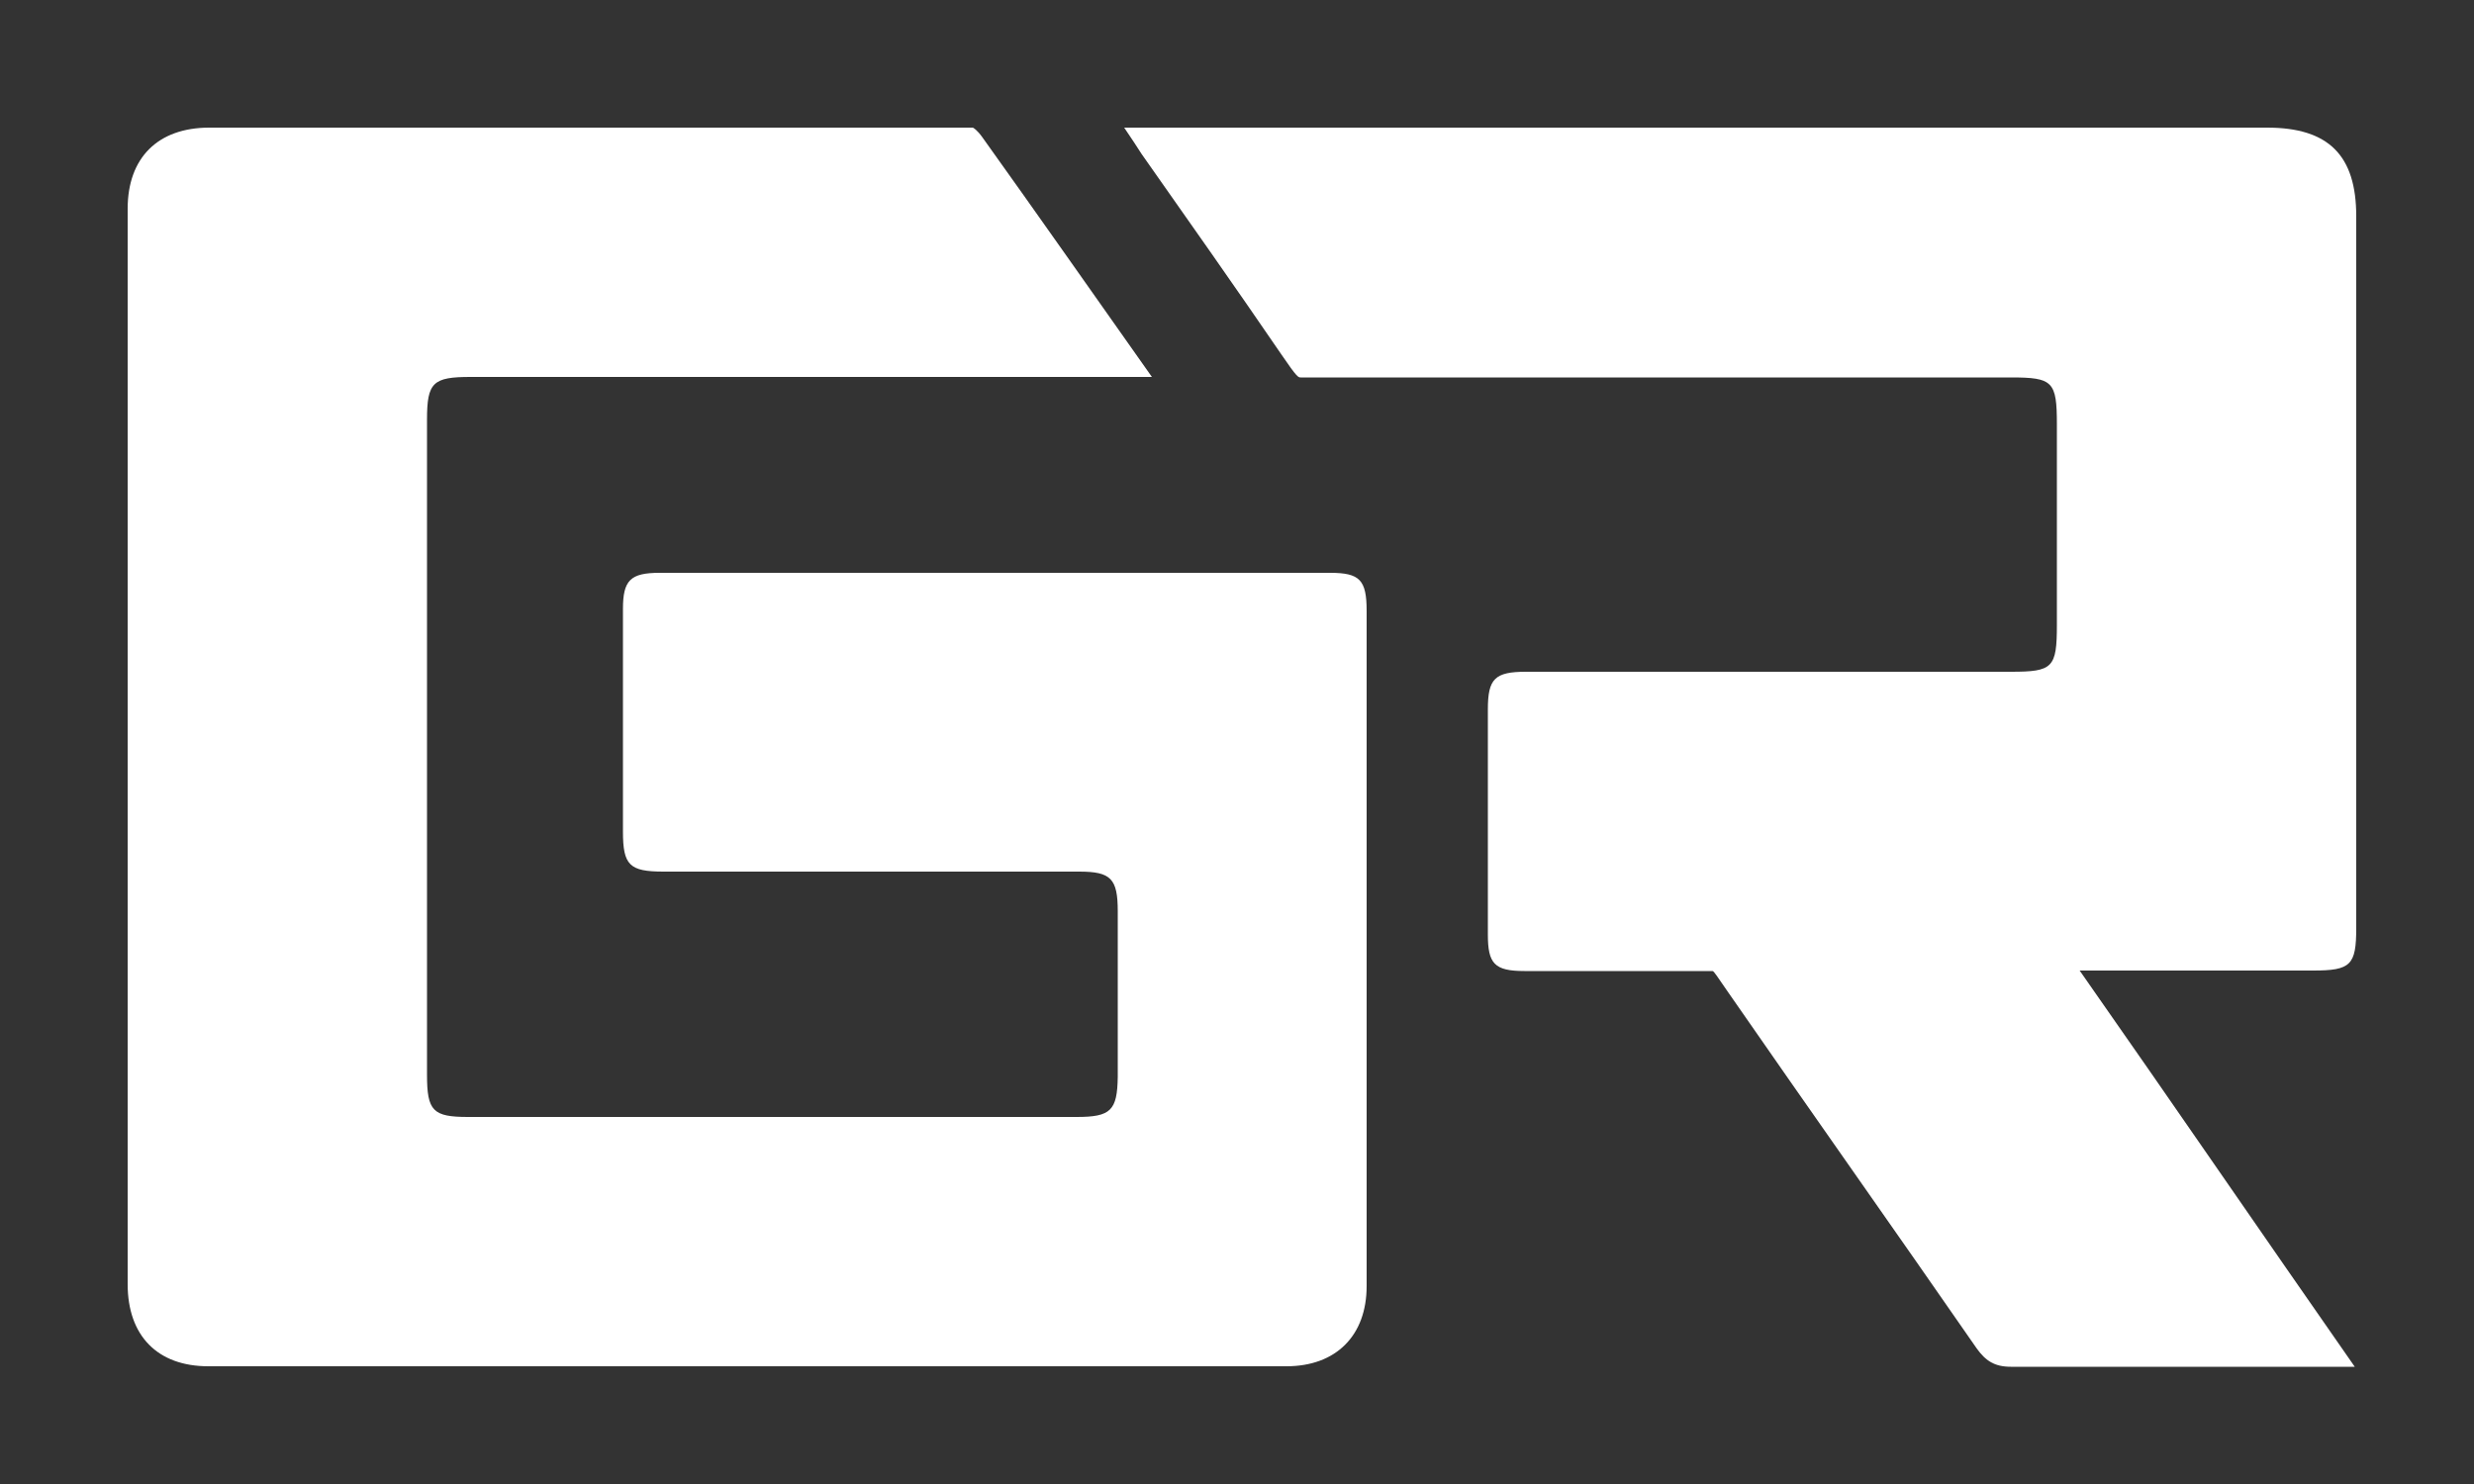
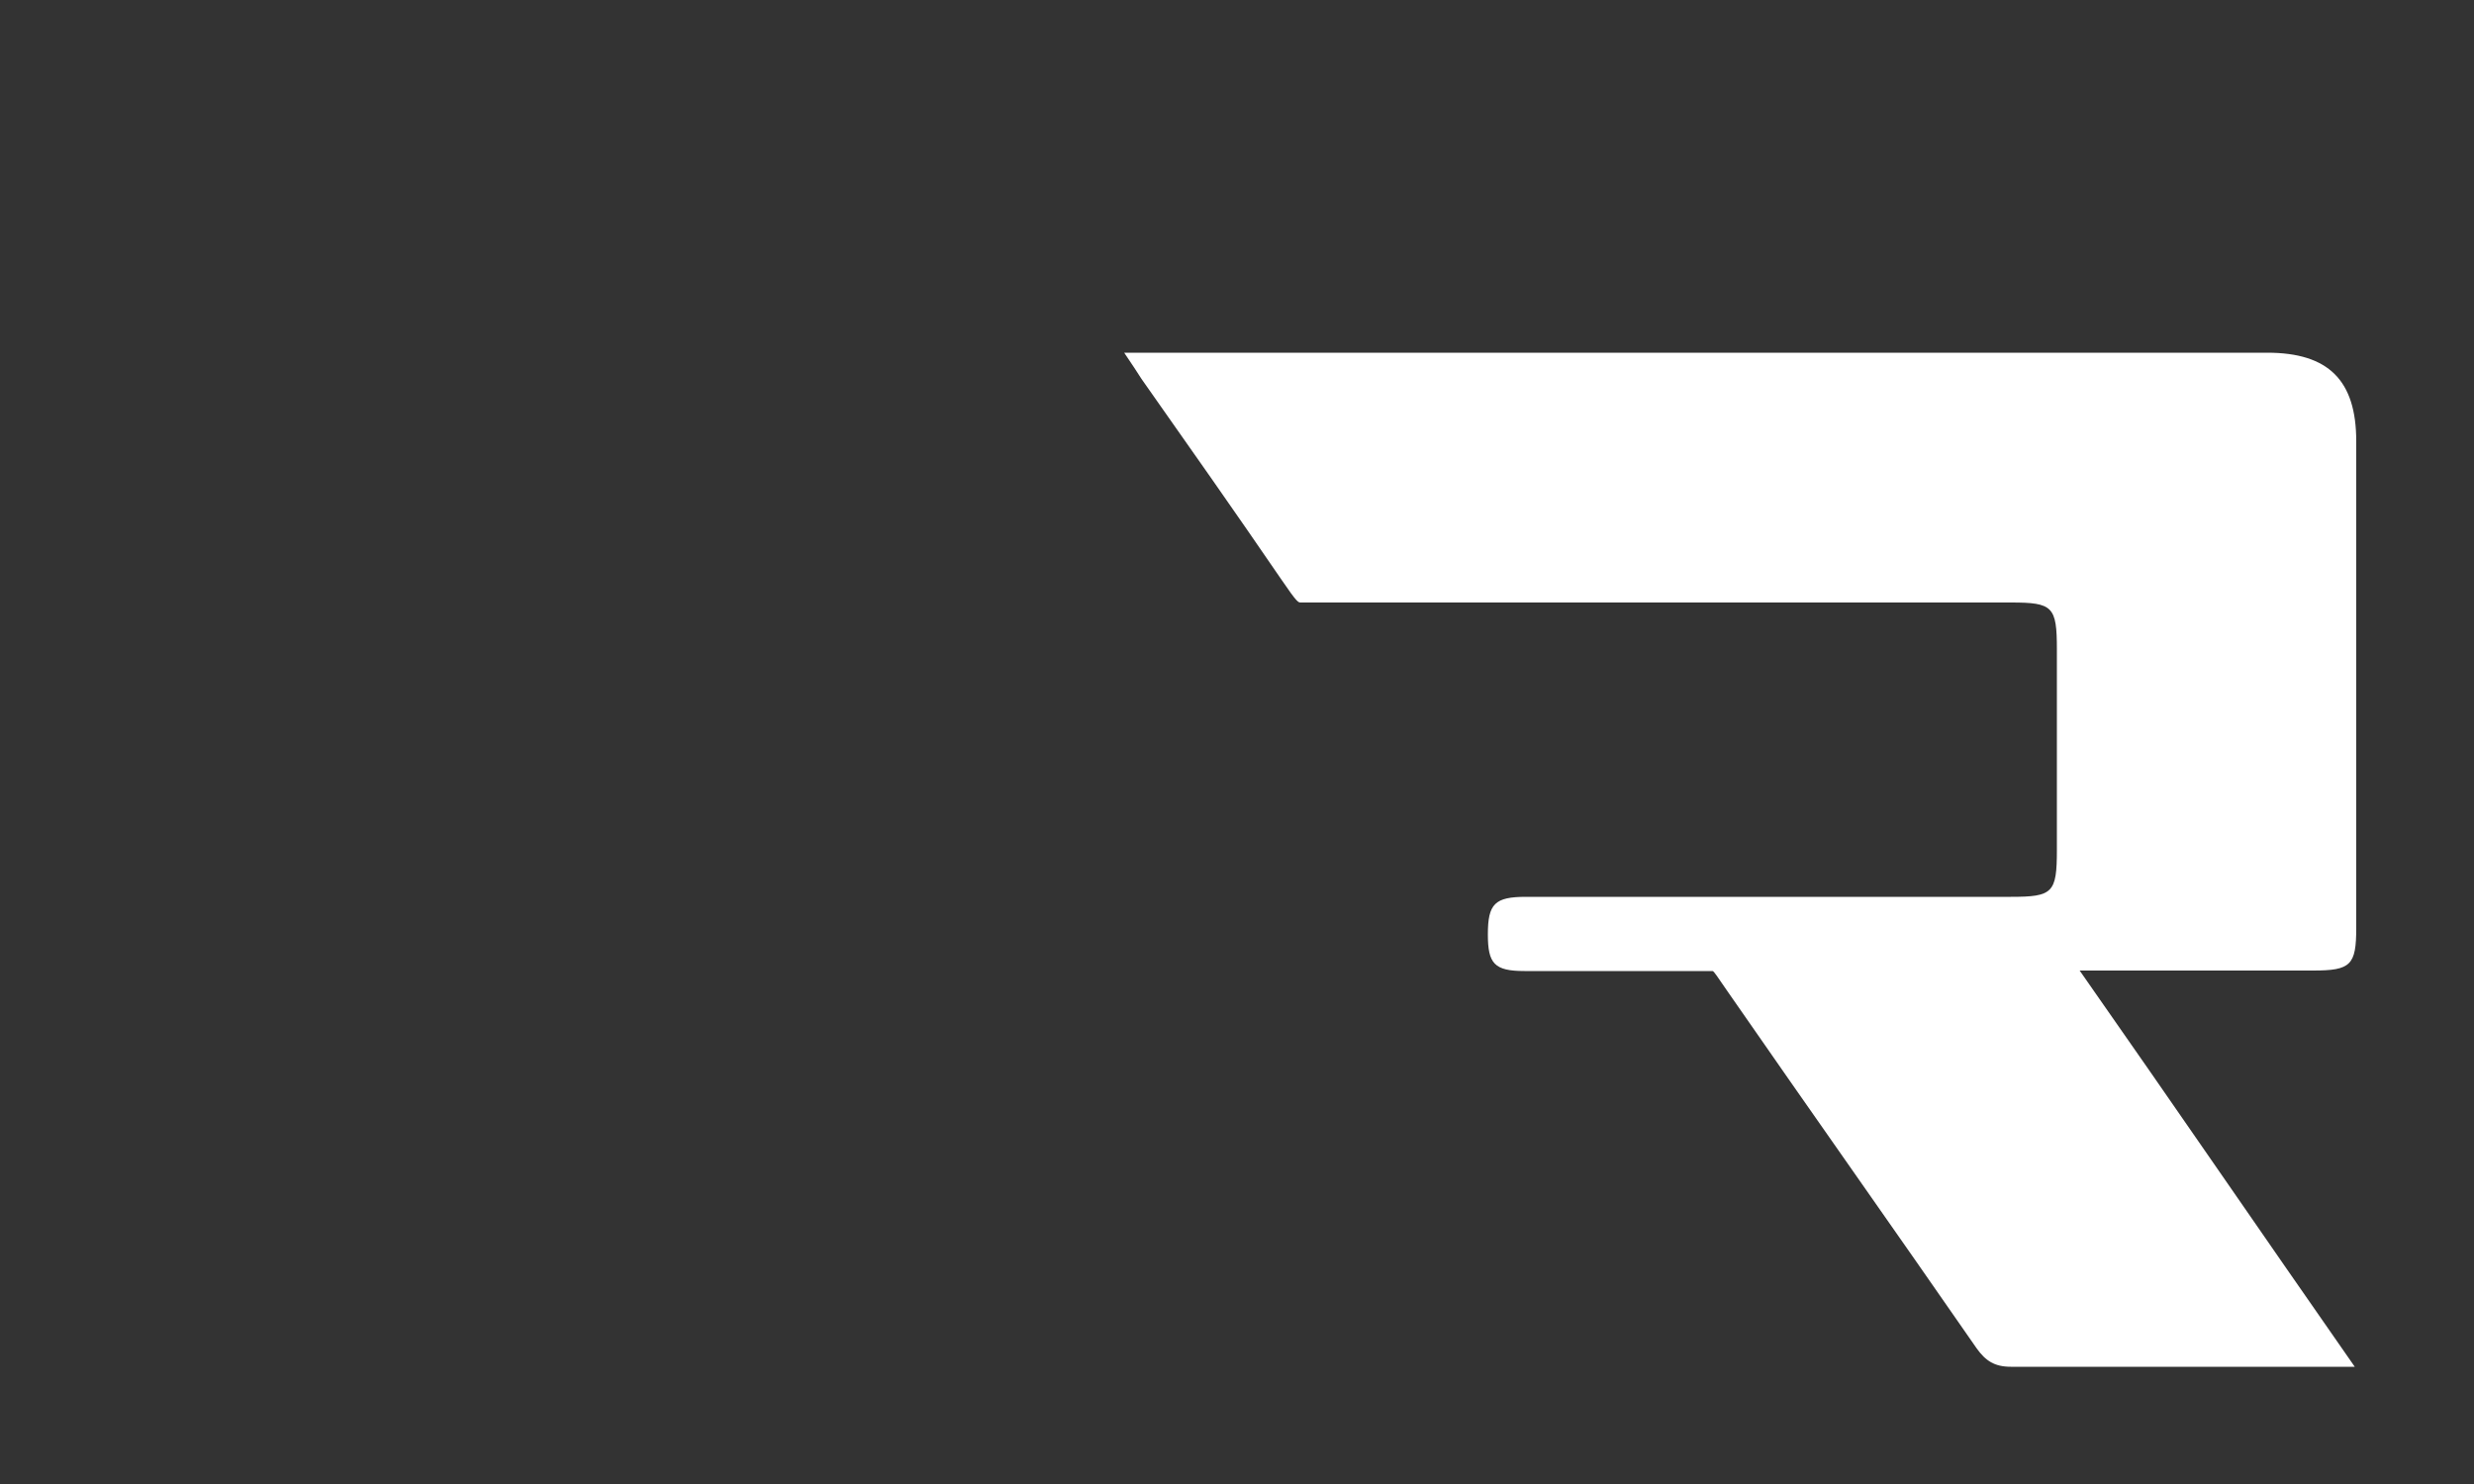
<svg xmlns="http://www.w3.org/2000/svg" version="1.1" id="Layer_1" x="0px" y="0px" viewBox="0 0 500 300" style="enable-background:new 0 0 500 300;" xml:space="preserve">
  <rect x="0" y="0" width="500" height="300" fill="#333333" stroke="none" />
  <style type="text/css">
	.st0{fill:#FFFFFF;}
</style>
  <g>
    <g id="XMLID_1_">
      <g>
-         <path class="st0" d="M476.2,187.6c0,7.5-1.1,8.6-8.7,8.6c-15.3,0-30.6,0-47.2,0c18.7,26.7,36.9,53.3,55.6,80.1c-2.2,0-3.4,0-5,0     c-21.8,0-42.8,0-64.5,0c-3.3,0-5.1-1.2-6.9-3.7c-16.7-24.1-33.6-48-50.3-72.1c-2.1-3-2.8-4.2-3.1-4.2c-11,0-26.4,0-38,0     c-6.1,0-7.4-1.5-7.4-7.4c0-15.2,0-30.3,0-45.5c0-6.2,1.4-7.6,7.7-7.6c32.7,0,65.3,0,98,0c8.5,0,9.3-0.8,9.3-9.5     c0-13.5,0-27,0-40.5c0-8.7-0.8-9.5-9.3-9.5c-44.5,0-97,0-143.5,0c-0.5,0-0.7,0.1-3.9-4.6c-9.3-13.6-18.8-27.1-28.3-40.6     c-0.9-1.4-1.8-2.8-3.5-5.3c2.9,0,4.7,0,6.5,0c74.8,0,149.6,0,224.5,0c12.4,0,18,5.6,18,17.9C476.2,91.7,476.2,139.6,476.2,187.6z     " />
-         <path class="st0" d="M276.2,123.5c0,45.5,0,91,0,136.5c0,10-6.2,16.2-16.2,16.2c-72.6,0-145.3,0-217.9,0     c-10.3,0-16.3-6.2-16.3-16.6c0-72.5,0-145,0-217.4c0-10.3,6.1-16.4,16.5-16.4c52.4,0,103.1,0,154.3,0c0.1,0,0.9,0.5,1.9,1.9     c11.3,15.8,22.3,31.5,34.3,48.5c-3.3,0-5.3,0-7.2,0c-43.5,0-87,0-130.5,0c-7.6,0-8.8,1.1-8.8,8.6c0,44.2,0,88.3,0,132.5     c0,7.3,1.2,8.5,8.3,8.5c41,0,82,0,123,0c6.9,0,8.2-1.3,8.3-8.1c0-11.2,0-22.3,0-33.5c0-6.6-1.4-8-7.8-8c-28,0-56,0-84,0     c-6.9,0-8.2-1.3-8.2-8.1c0-15,0-30,0-45c0-5.8,1.5-7.3,7.4-7.3c45.2,0,90.3,0,135.5,0C274.8,115.8,276.2,117.2,276.2,123.5z" />
+         <path class="st0" d="M476.2,187.6c0,7.5-1.1,8.6-8.7,8.6c-15.3,0-30.6,0-47.2,0c18.7,26.7,36.9,53.3,55.6,80.1c-2.2,0-3.4,0-5,0     c-21.8,0-42.8,0-64.5,0c-3.3,0-5.1-1.2-6.9-3.7c-16.7-24.1-33.6-48-50.3-72.1c-2.1-3-2.8-4.2-3.1-4.2c-11,0-26.4,0-38,0     c-6.1,0-7.4-1.5-7.4-7.4c0-6.2,1.4-7.6,7.7-7.6c32.7,0,65.3,0,98,0c8.5,0,9.3-0.8,9.3-9.5     c0-13.5,0-27,0-40.5c0-8.7-0.8-9.5-9.3-9.5c-44.5,0-97,0-143.5,0c-0.5,0-0.7,0.1-3.9-4.6c-9.3-13.6-18.8-27.1-28.3-40.6     c-0.9-1.4-1.8-2.8-3.5-5.3c2.9,0,4.7,0,6.5,0c74.8,0,149.6,0,224.5,0c12.4,0,18,5.6,18,17.9C476.2,91.7,476.2,139.6,476.2,187.6z     " />
      </g>
      <g>
		</g>
    </g>
  </g>
</svg>